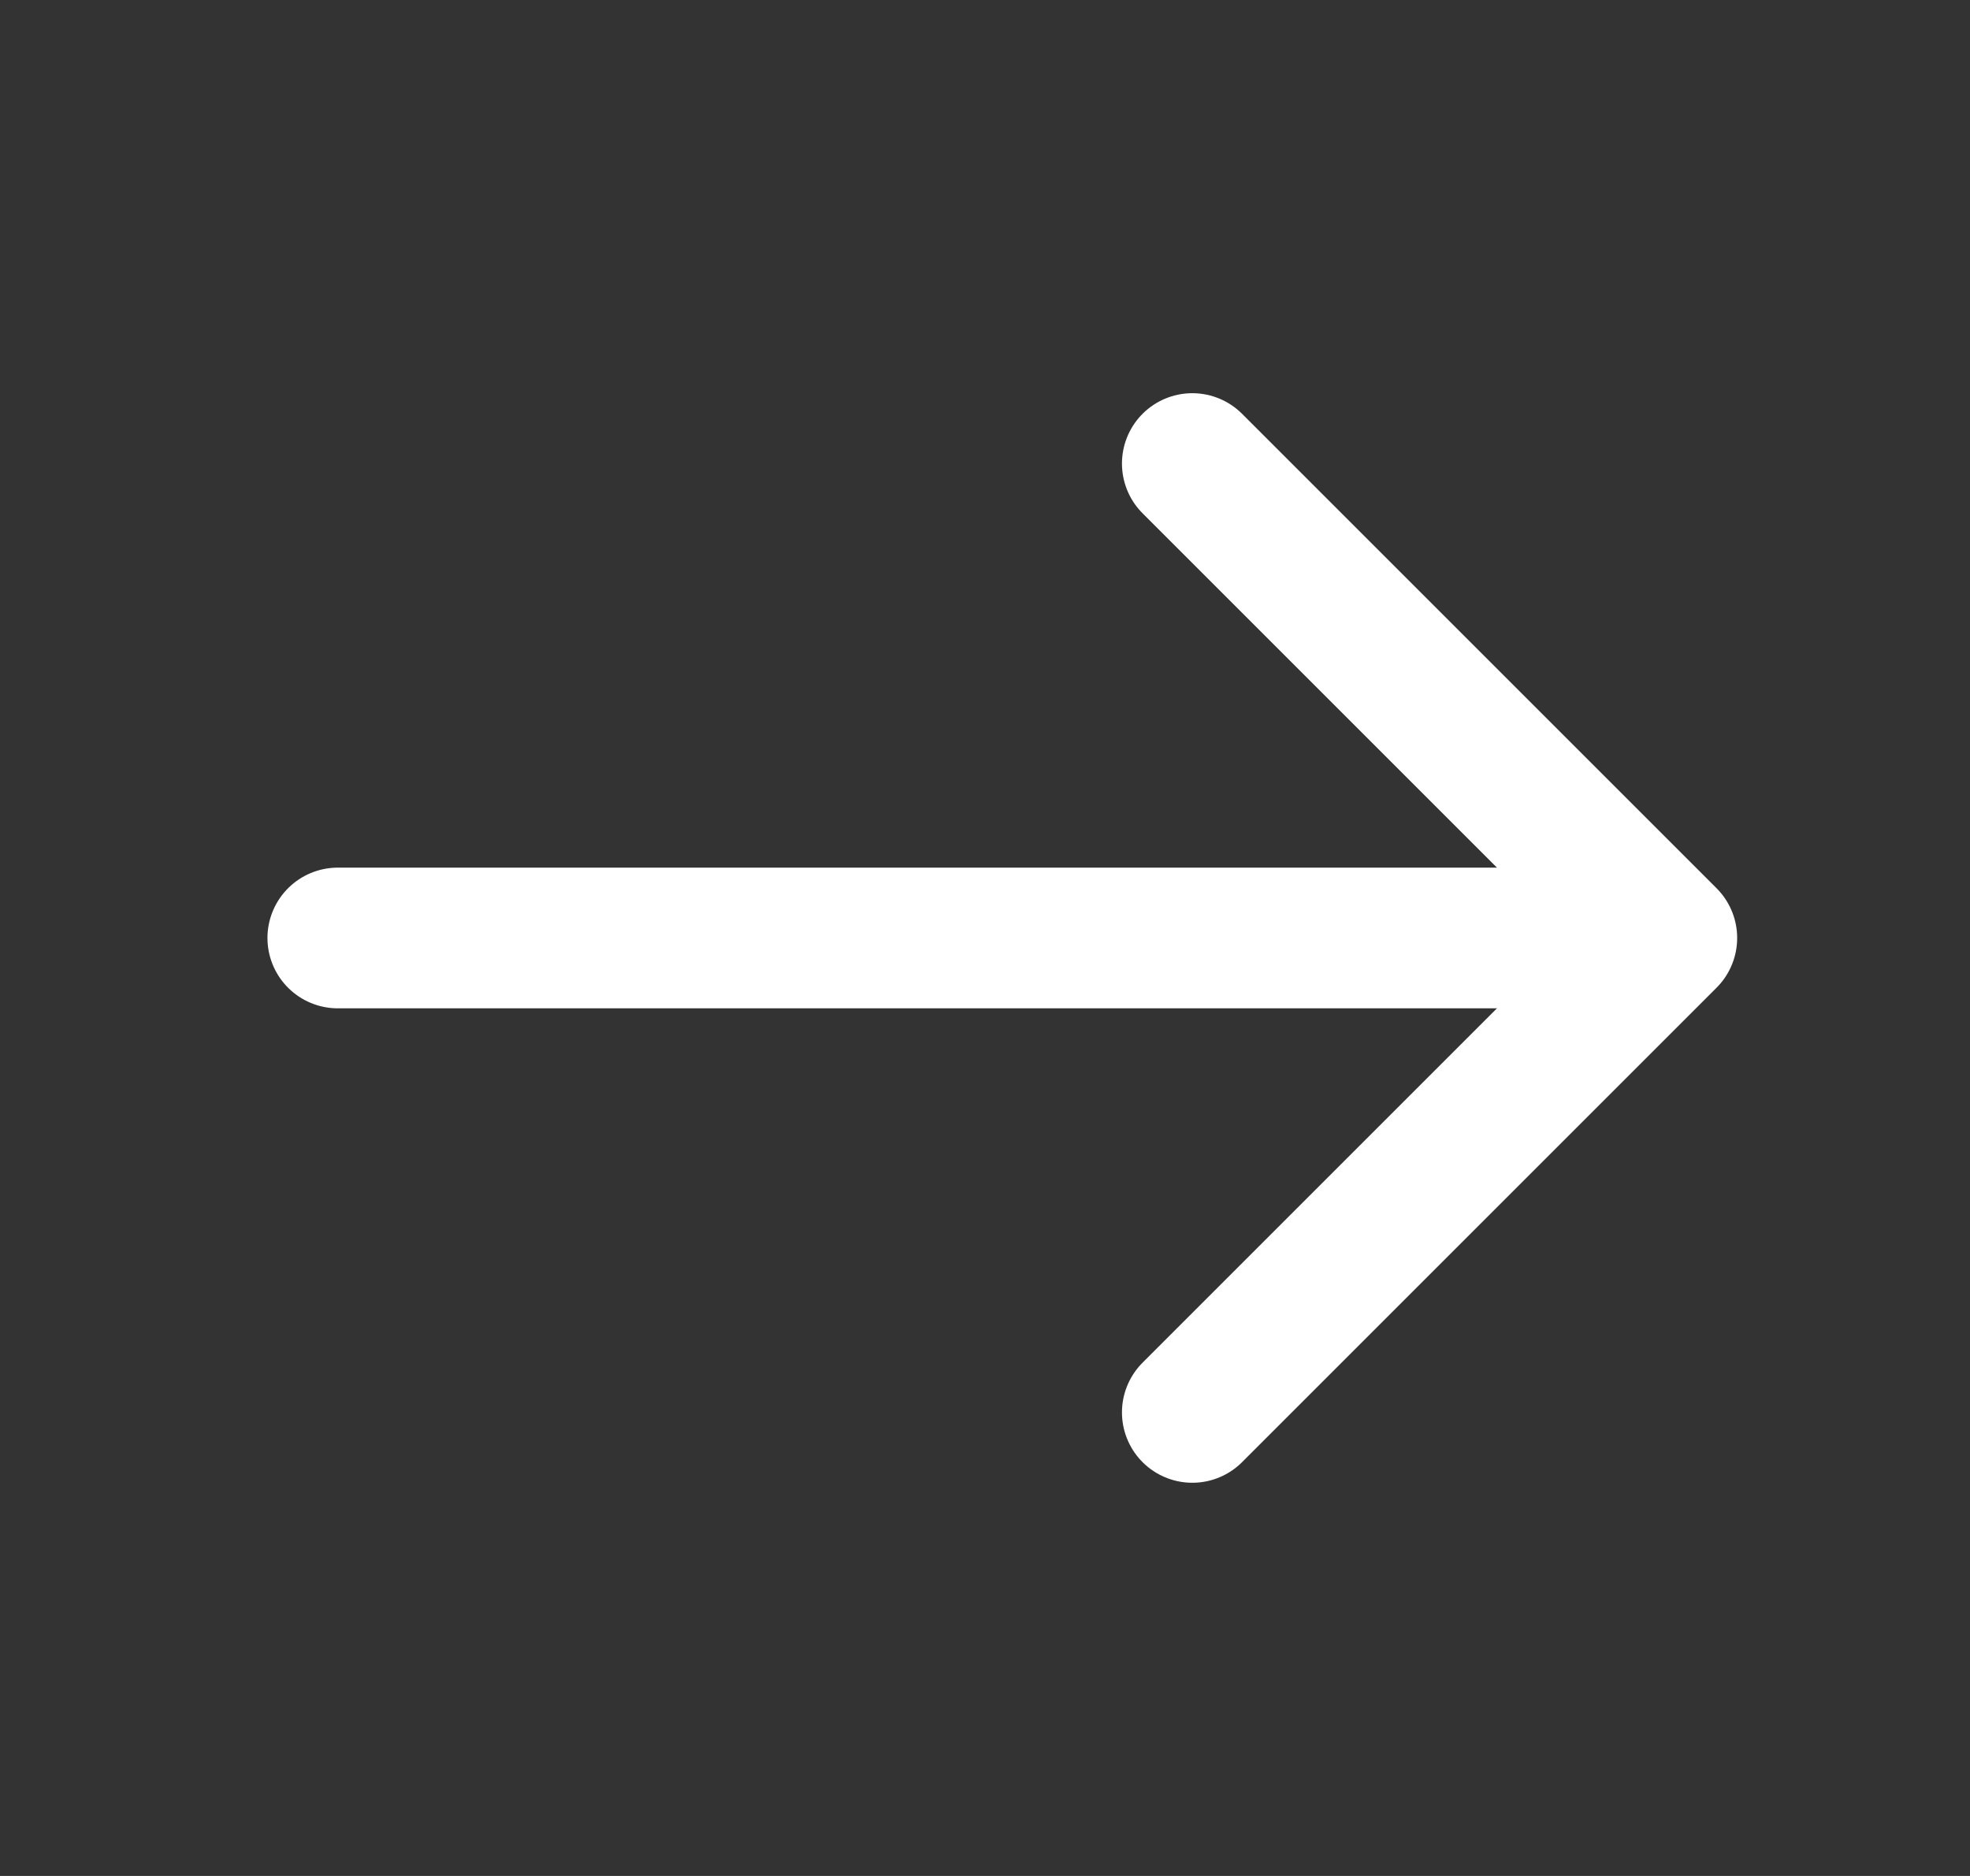
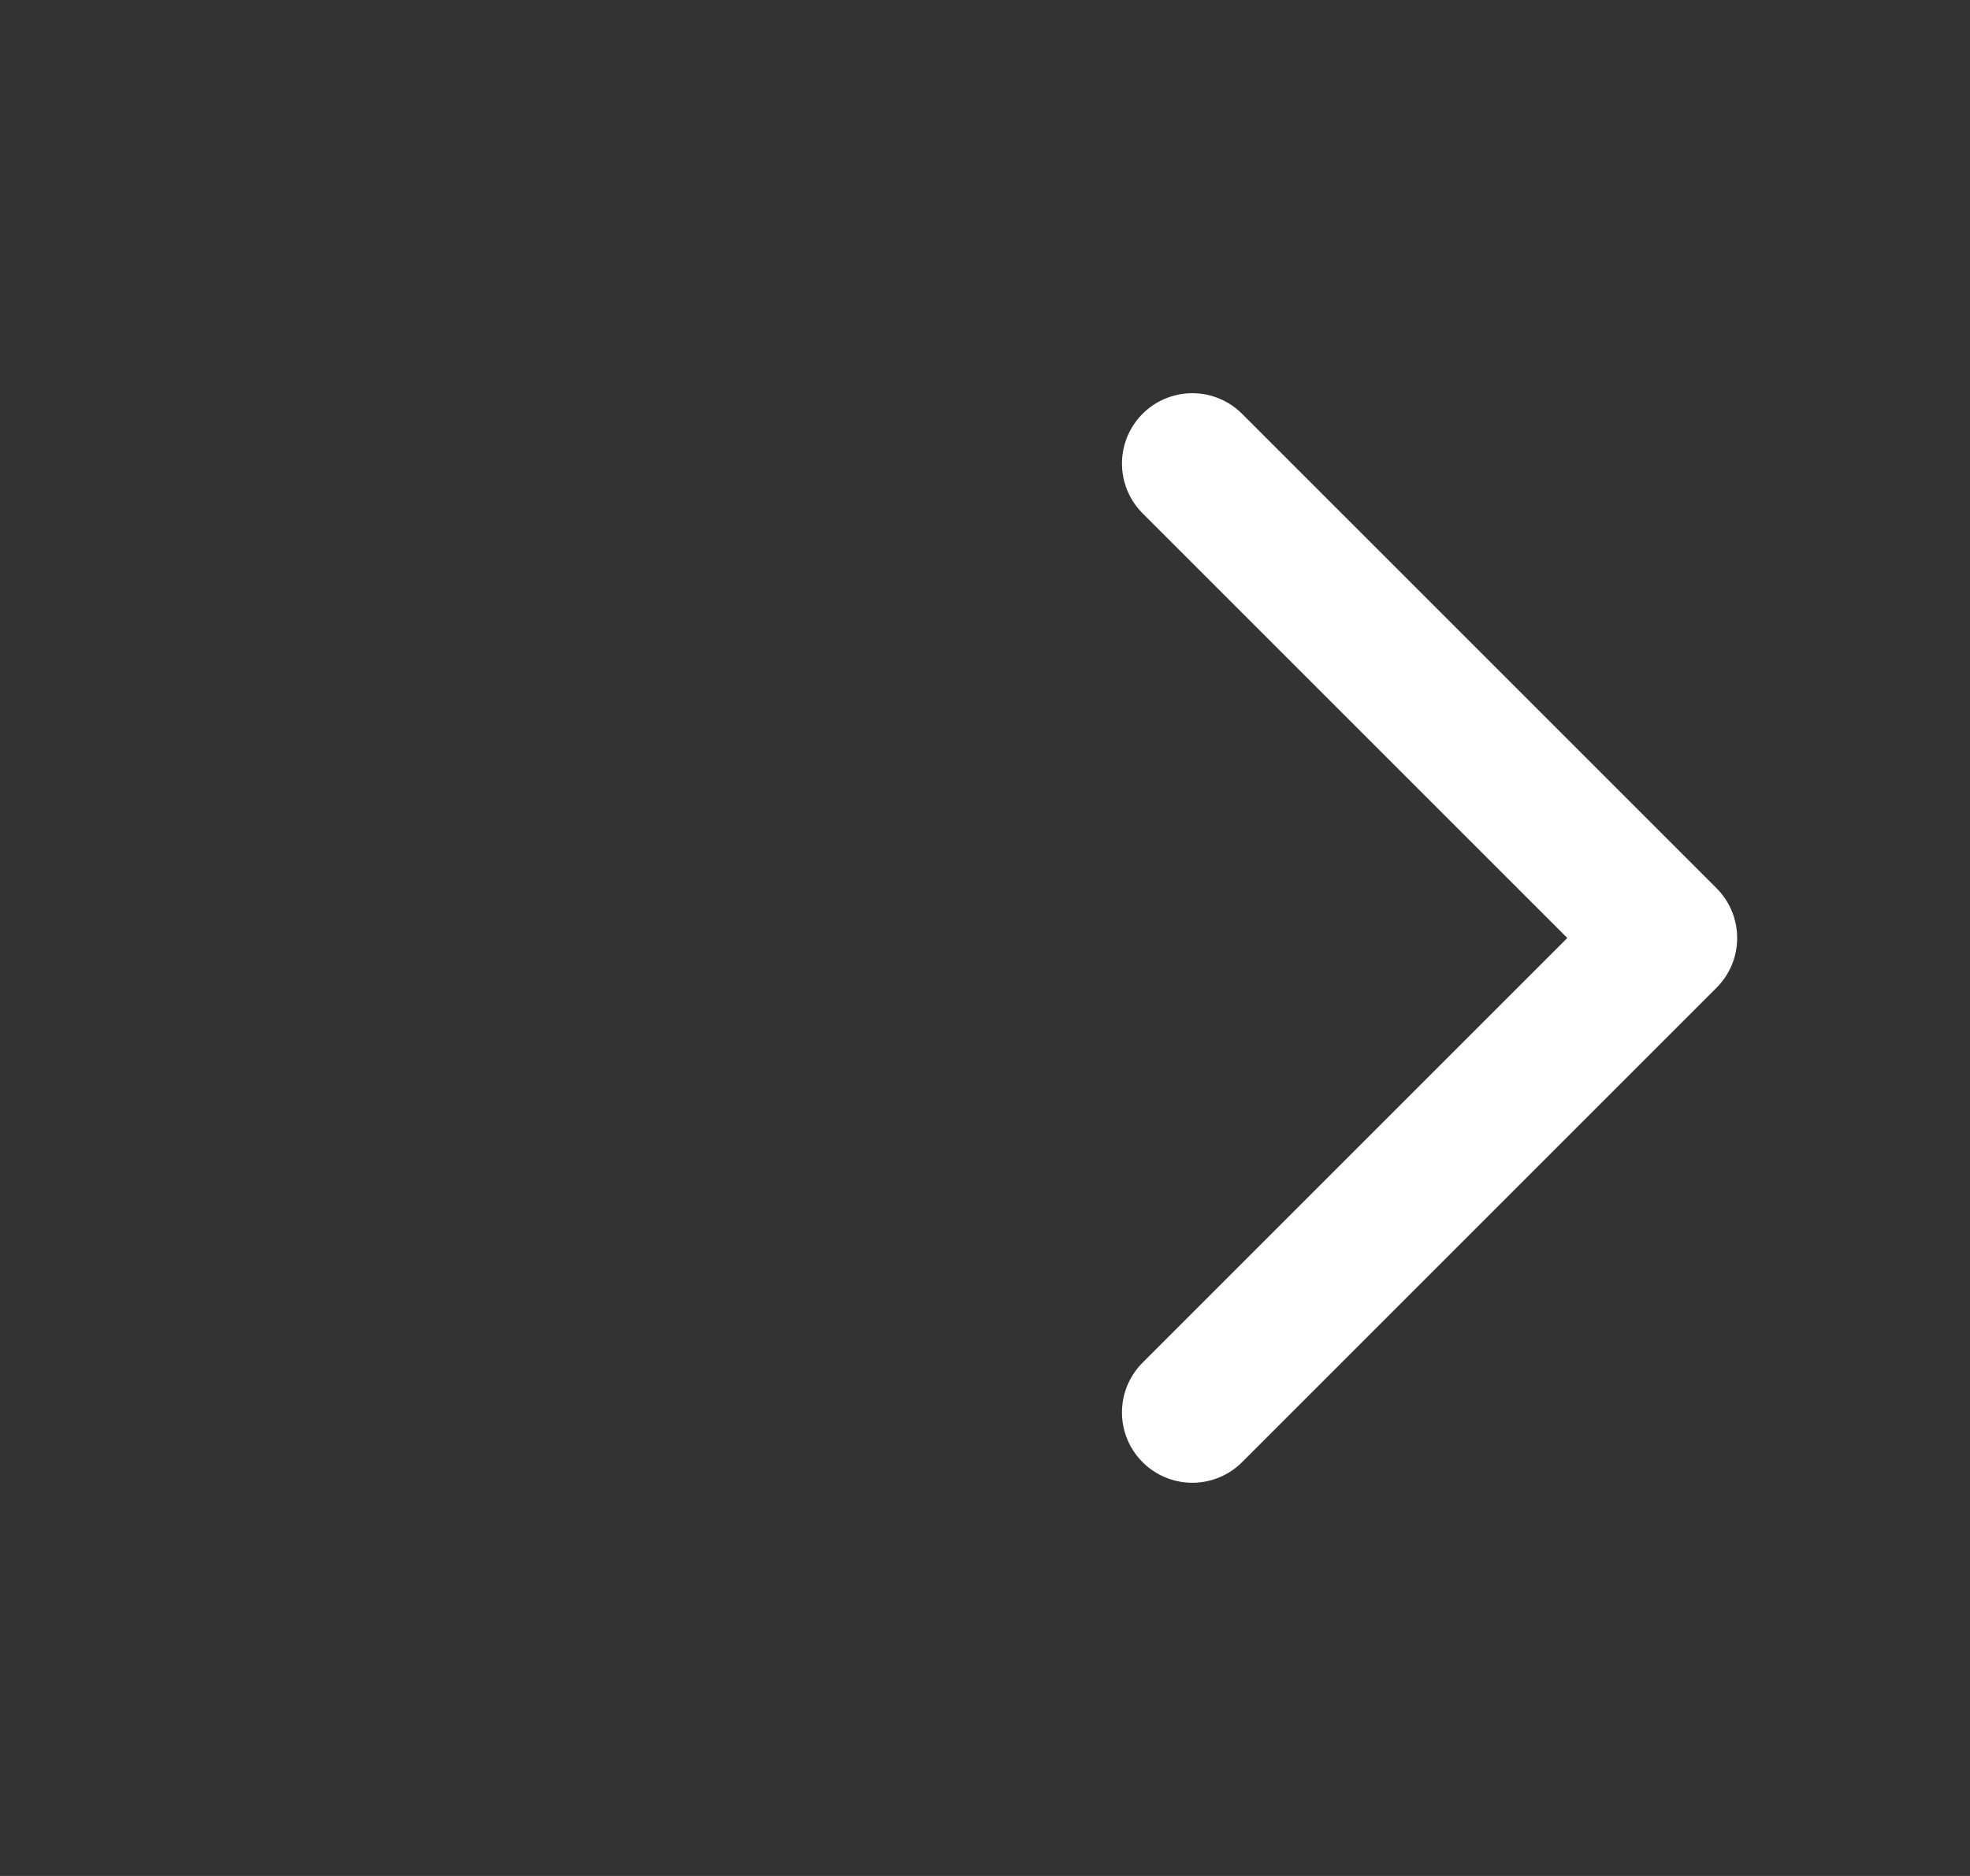
<svg xmlns="http://www.w3.org/2000/svg" width="21" height="20" viewBox="0 0 21 20" fill="none">
  <rect x="0" y="0" width="21" height="20" fill="#333333" stroke="none" />
  <path d="M12.71 4.942L17.768 10L12.71 15.058" stroke="white" stroke-width="1.5" stroke-miterlimit="10" stroke-linecap="round" stroke-linejoin="round" />
-   <path d="M3.601 10H17.626" stroke="white" stroke-width="1.5" stroke-miterlimit="10" stroke-linecap="round" stroke-linejoin="round" />
</svg>